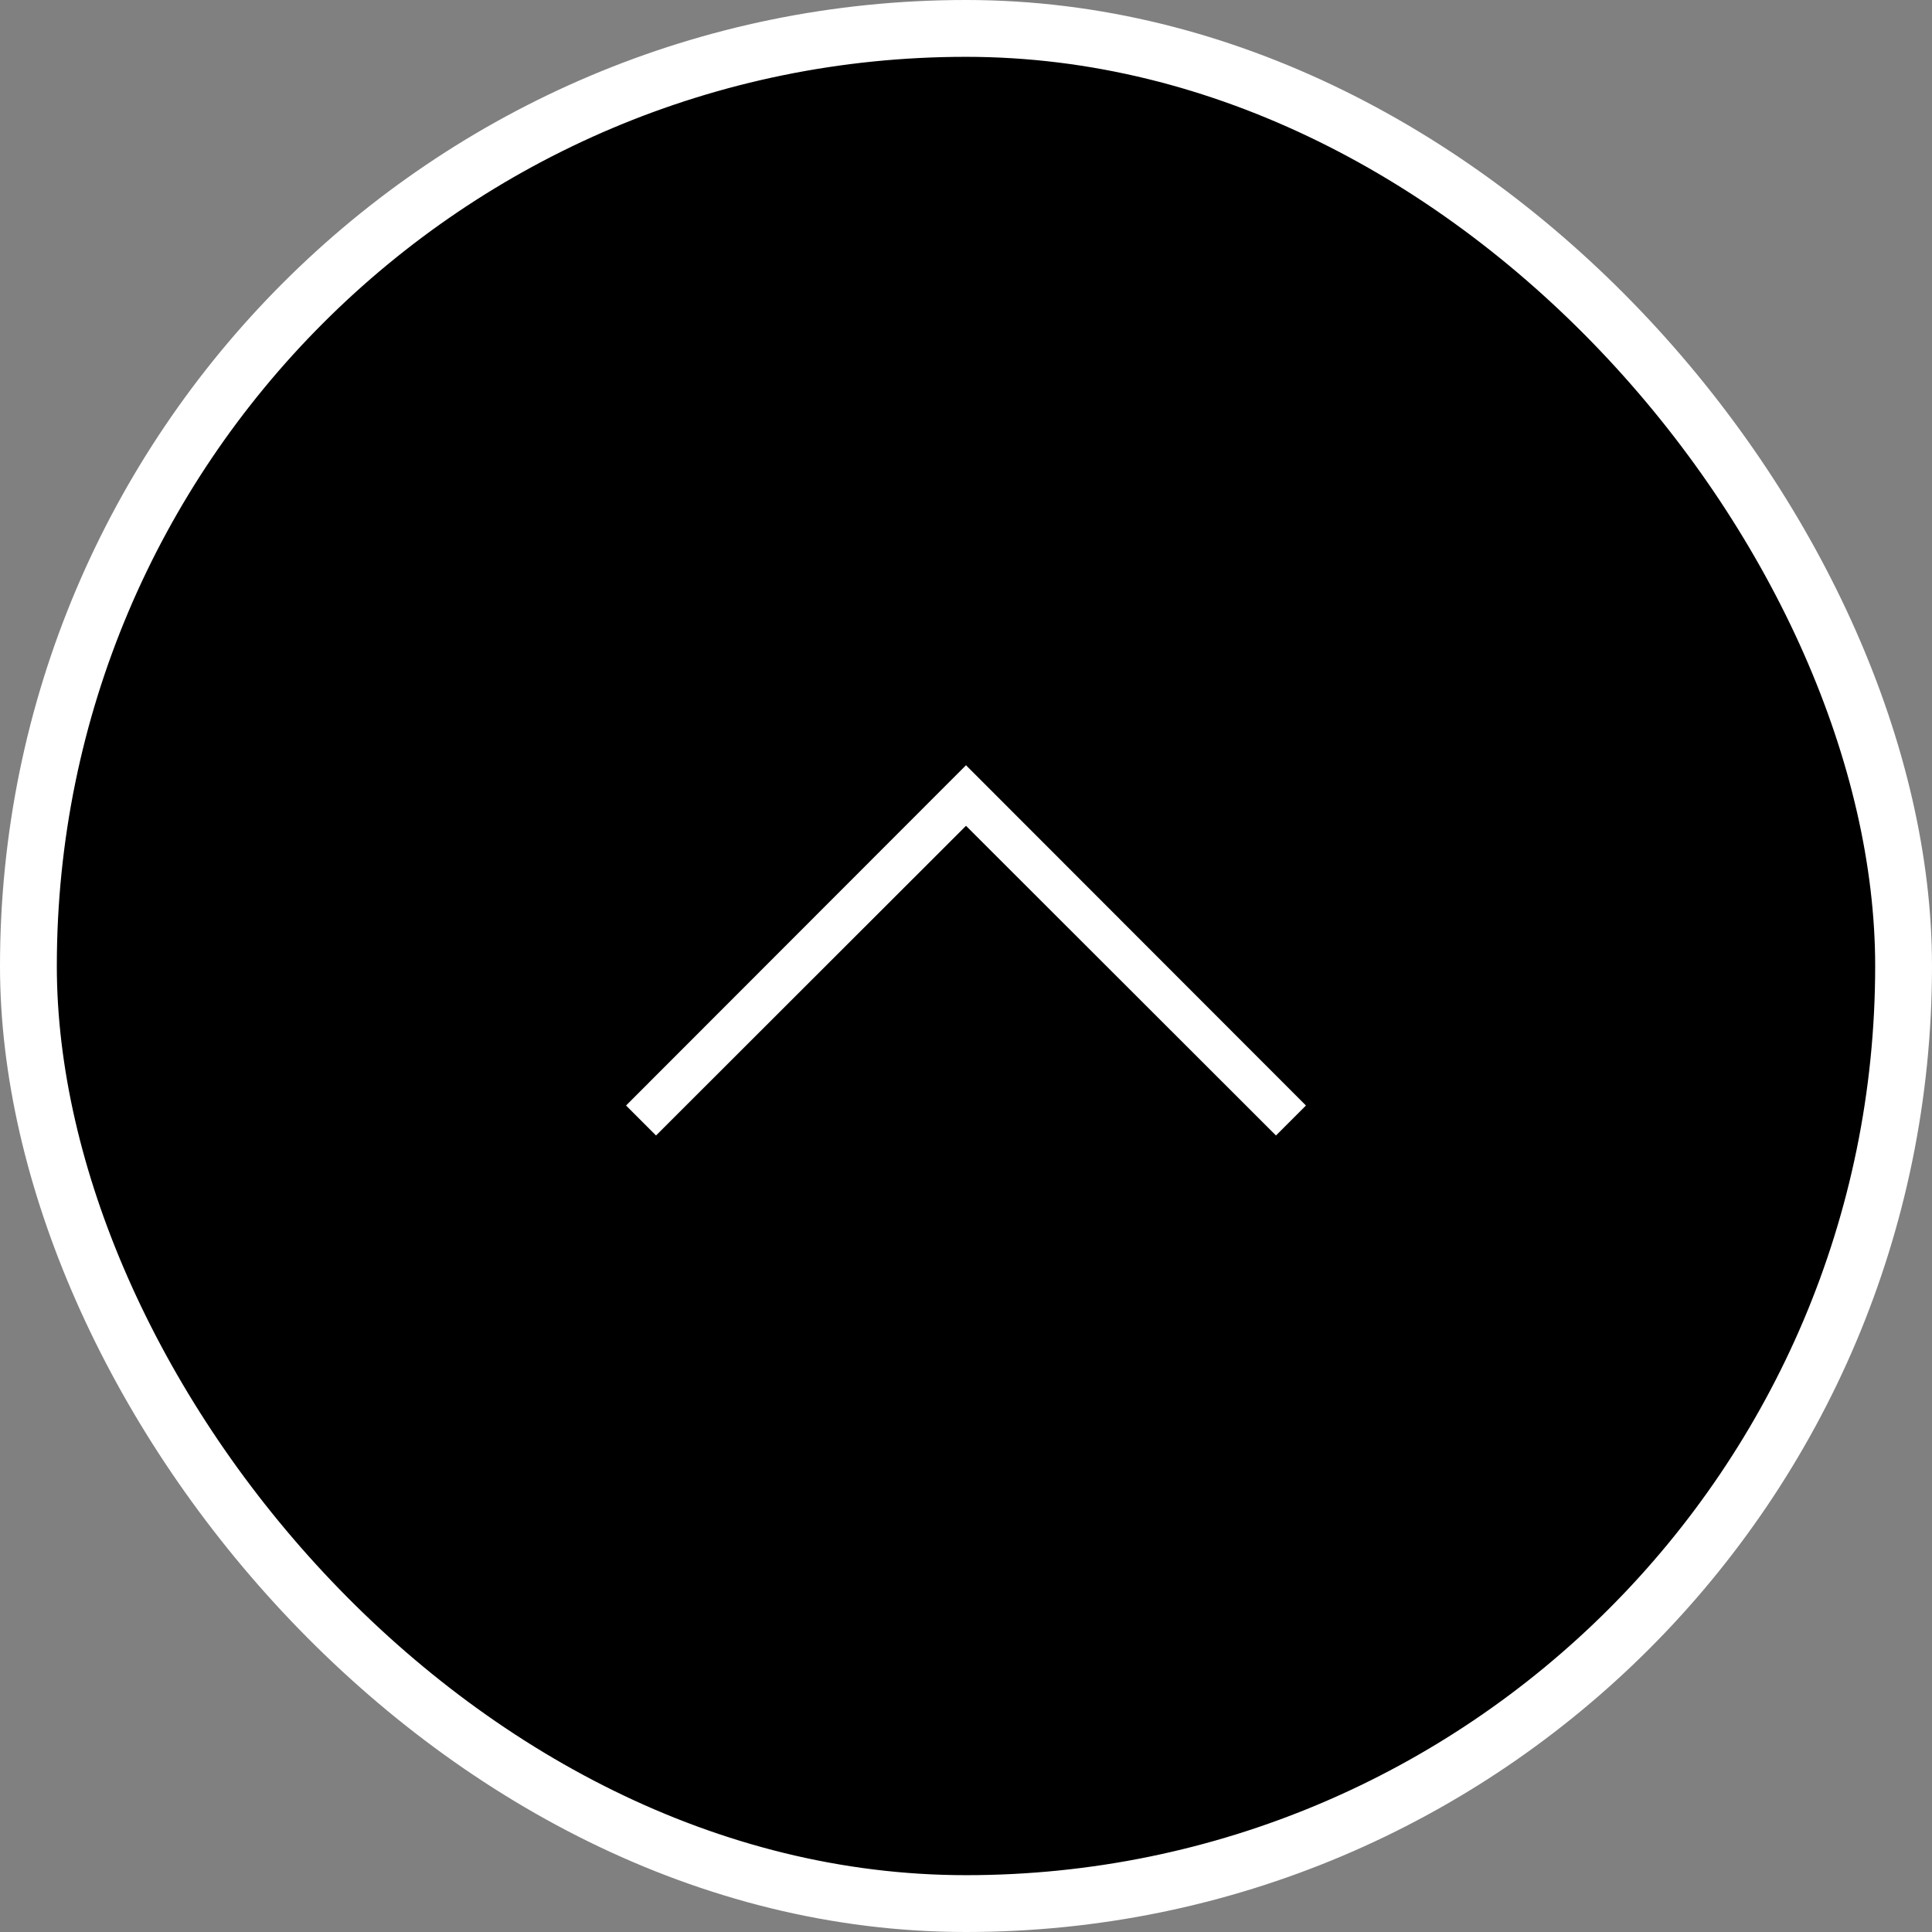
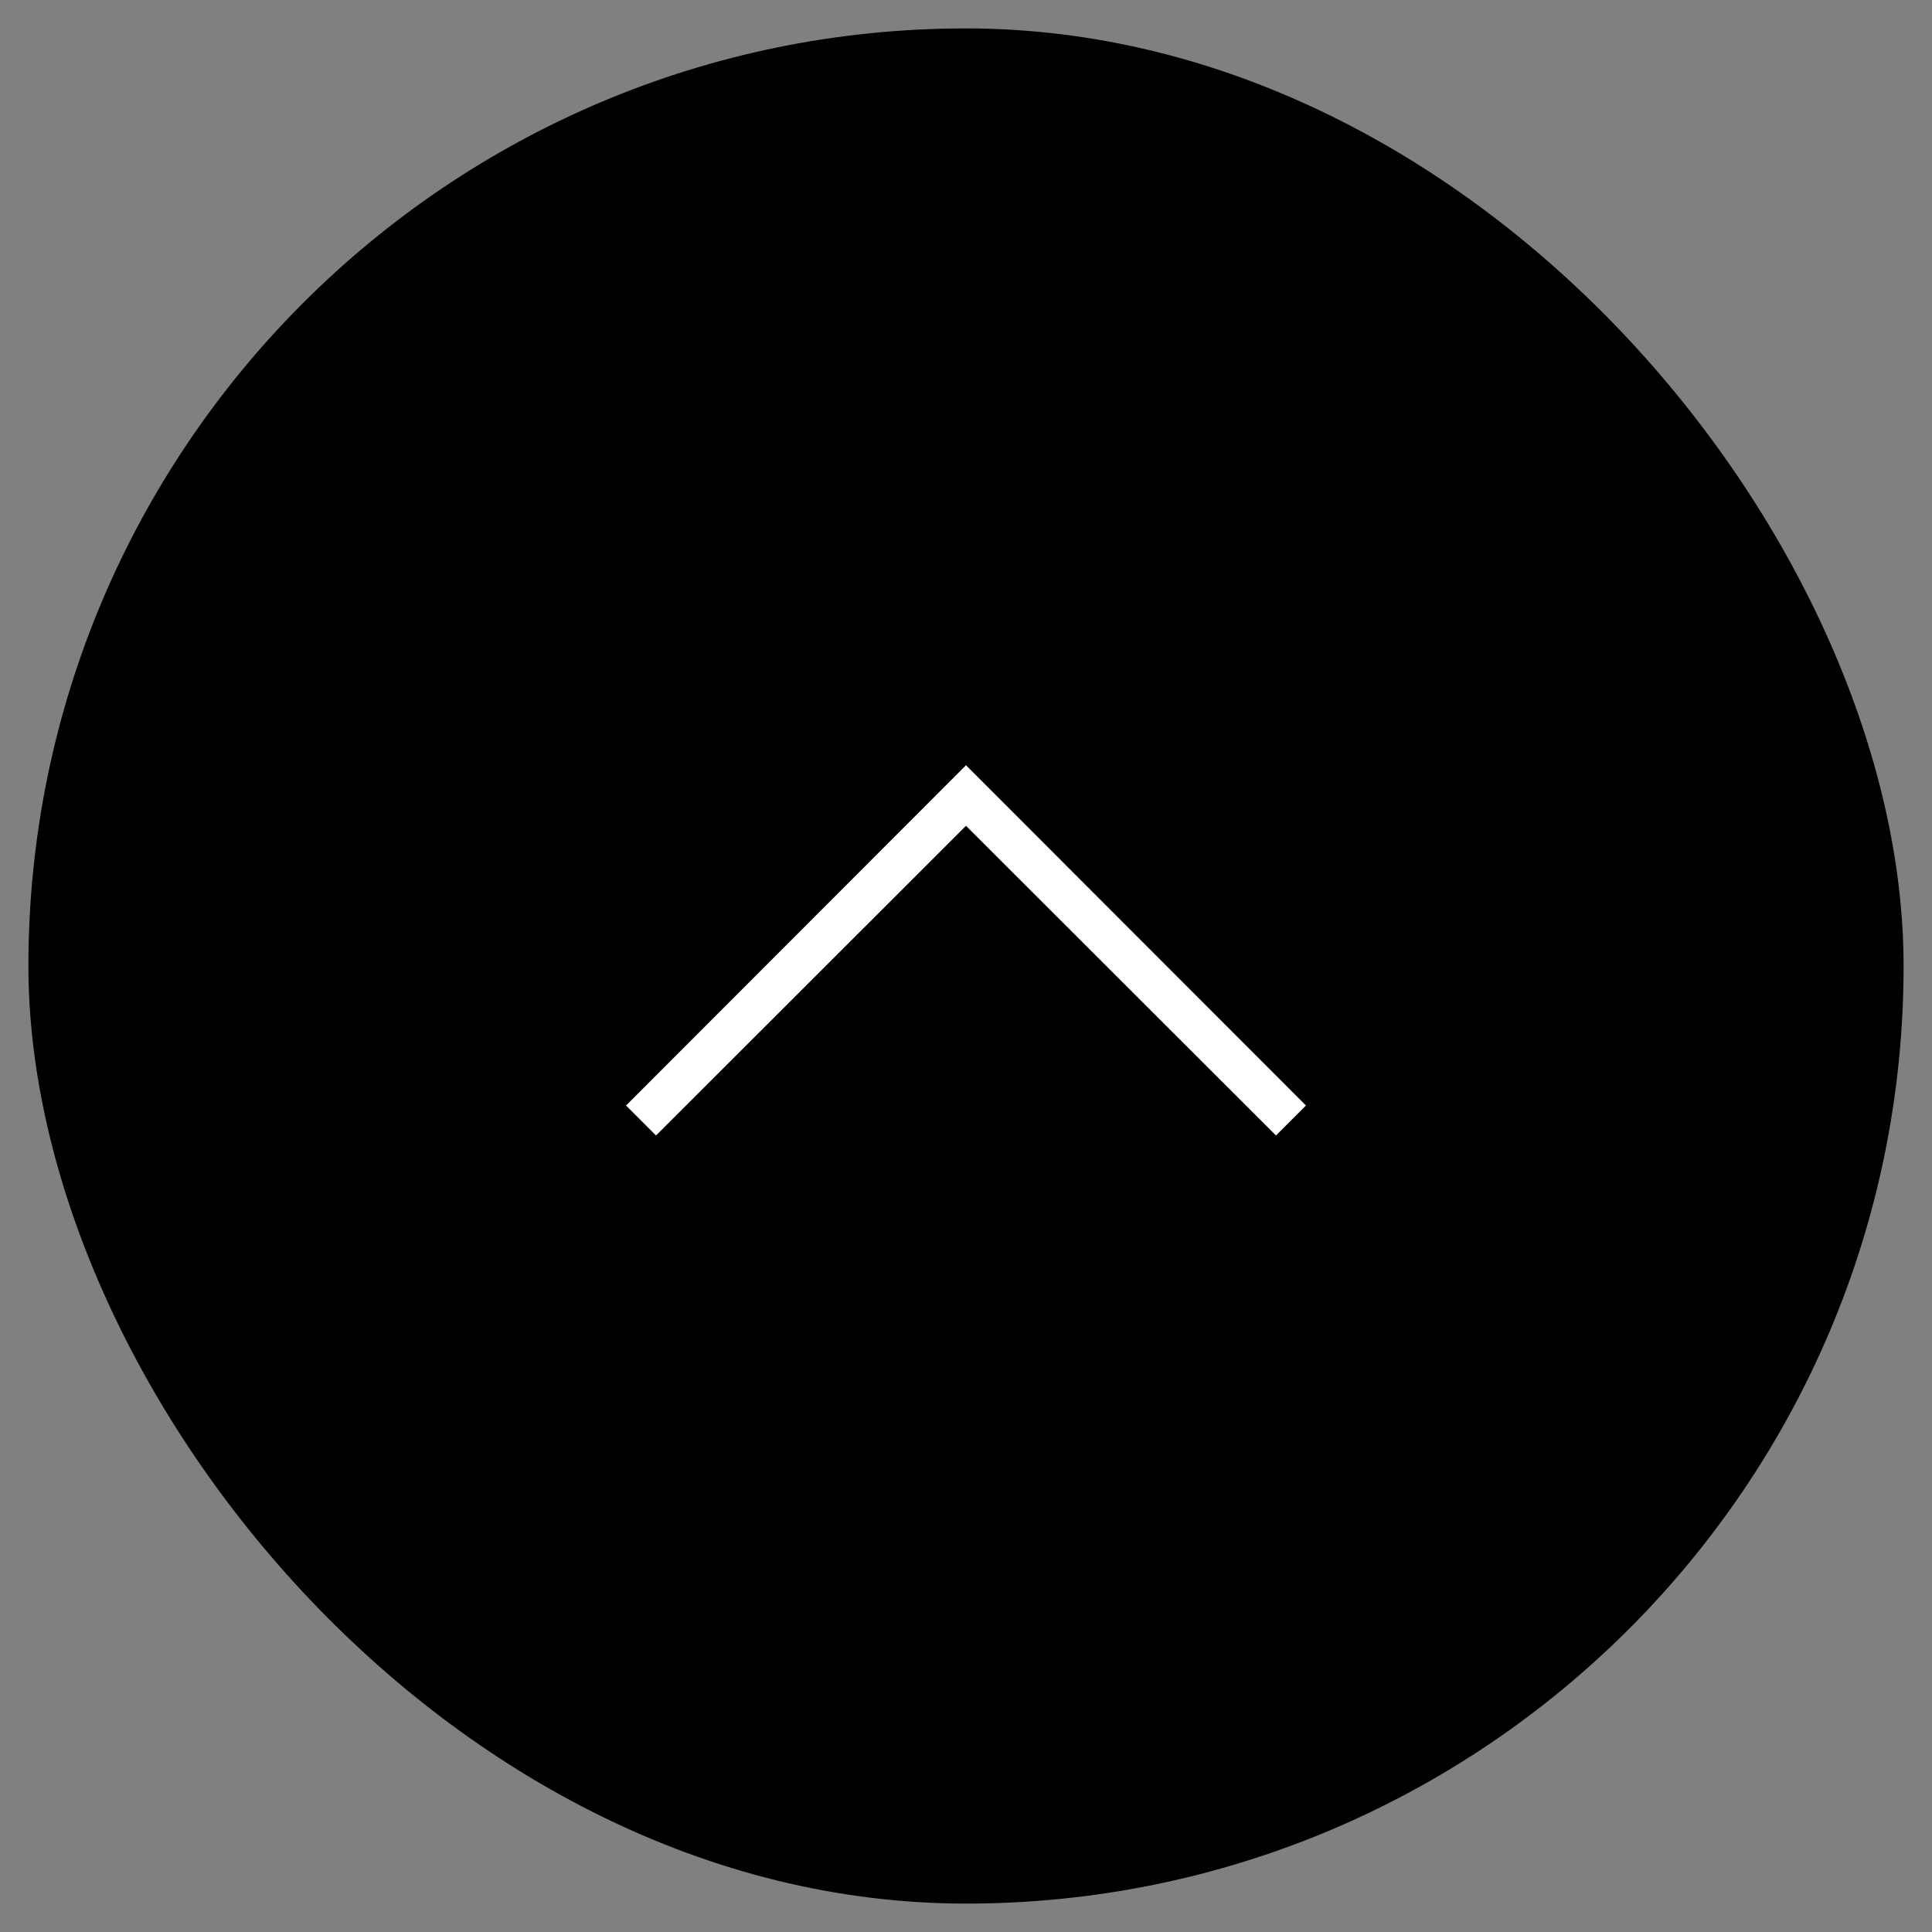
<svg xmlns="http://www.w3.org/2000/svg" width="68" height="68" viewBox="0 0 68 68" fill="none">
  <rect x="0" y="0" width="68" height="68" fill="#808080" stroke="none" />
  <rect x="1" y="1" width="66" height="66" rx="33" fill="#000" />
  <path d="M44.91 39.965 34 29.066 23.09 39.965l-1.055-1.055L34 26.934 45.965 38.91l-1.055 1.055z" fill="#fff" />
-   <rect x="1" y="1" width="66" height="66" rx="33" stroke="#fff" stroke-width="2" />
</svg>